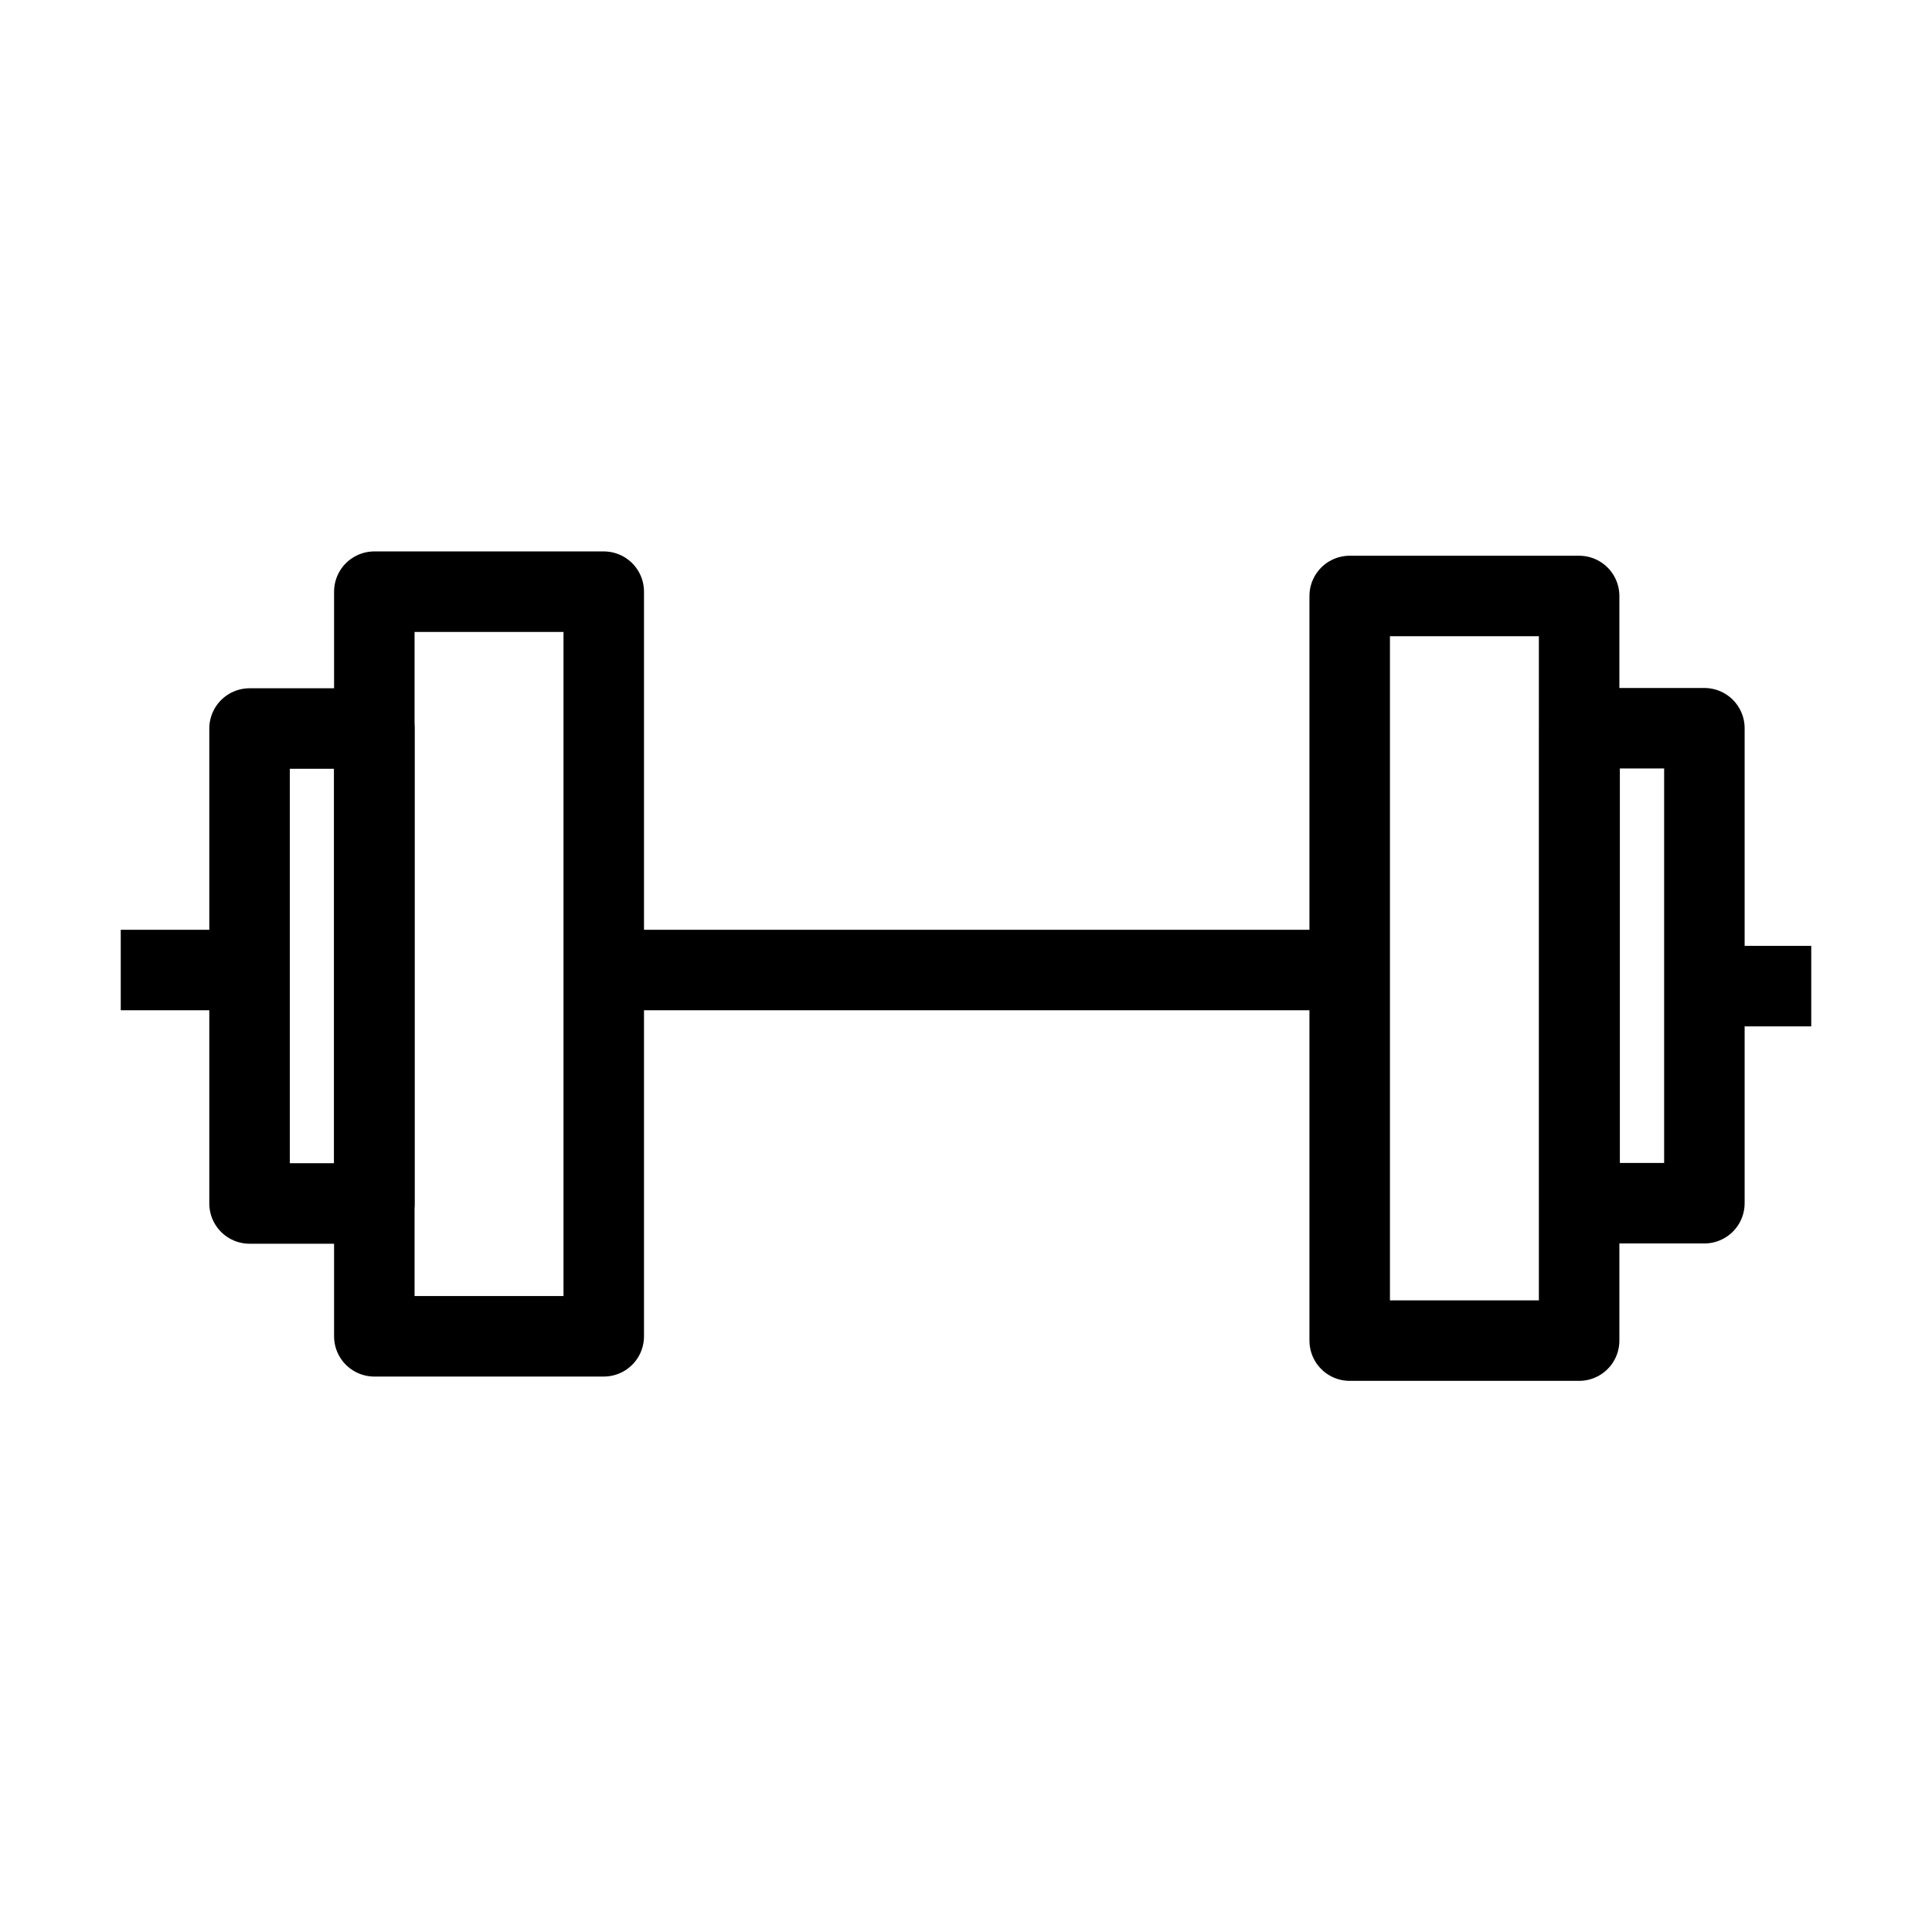
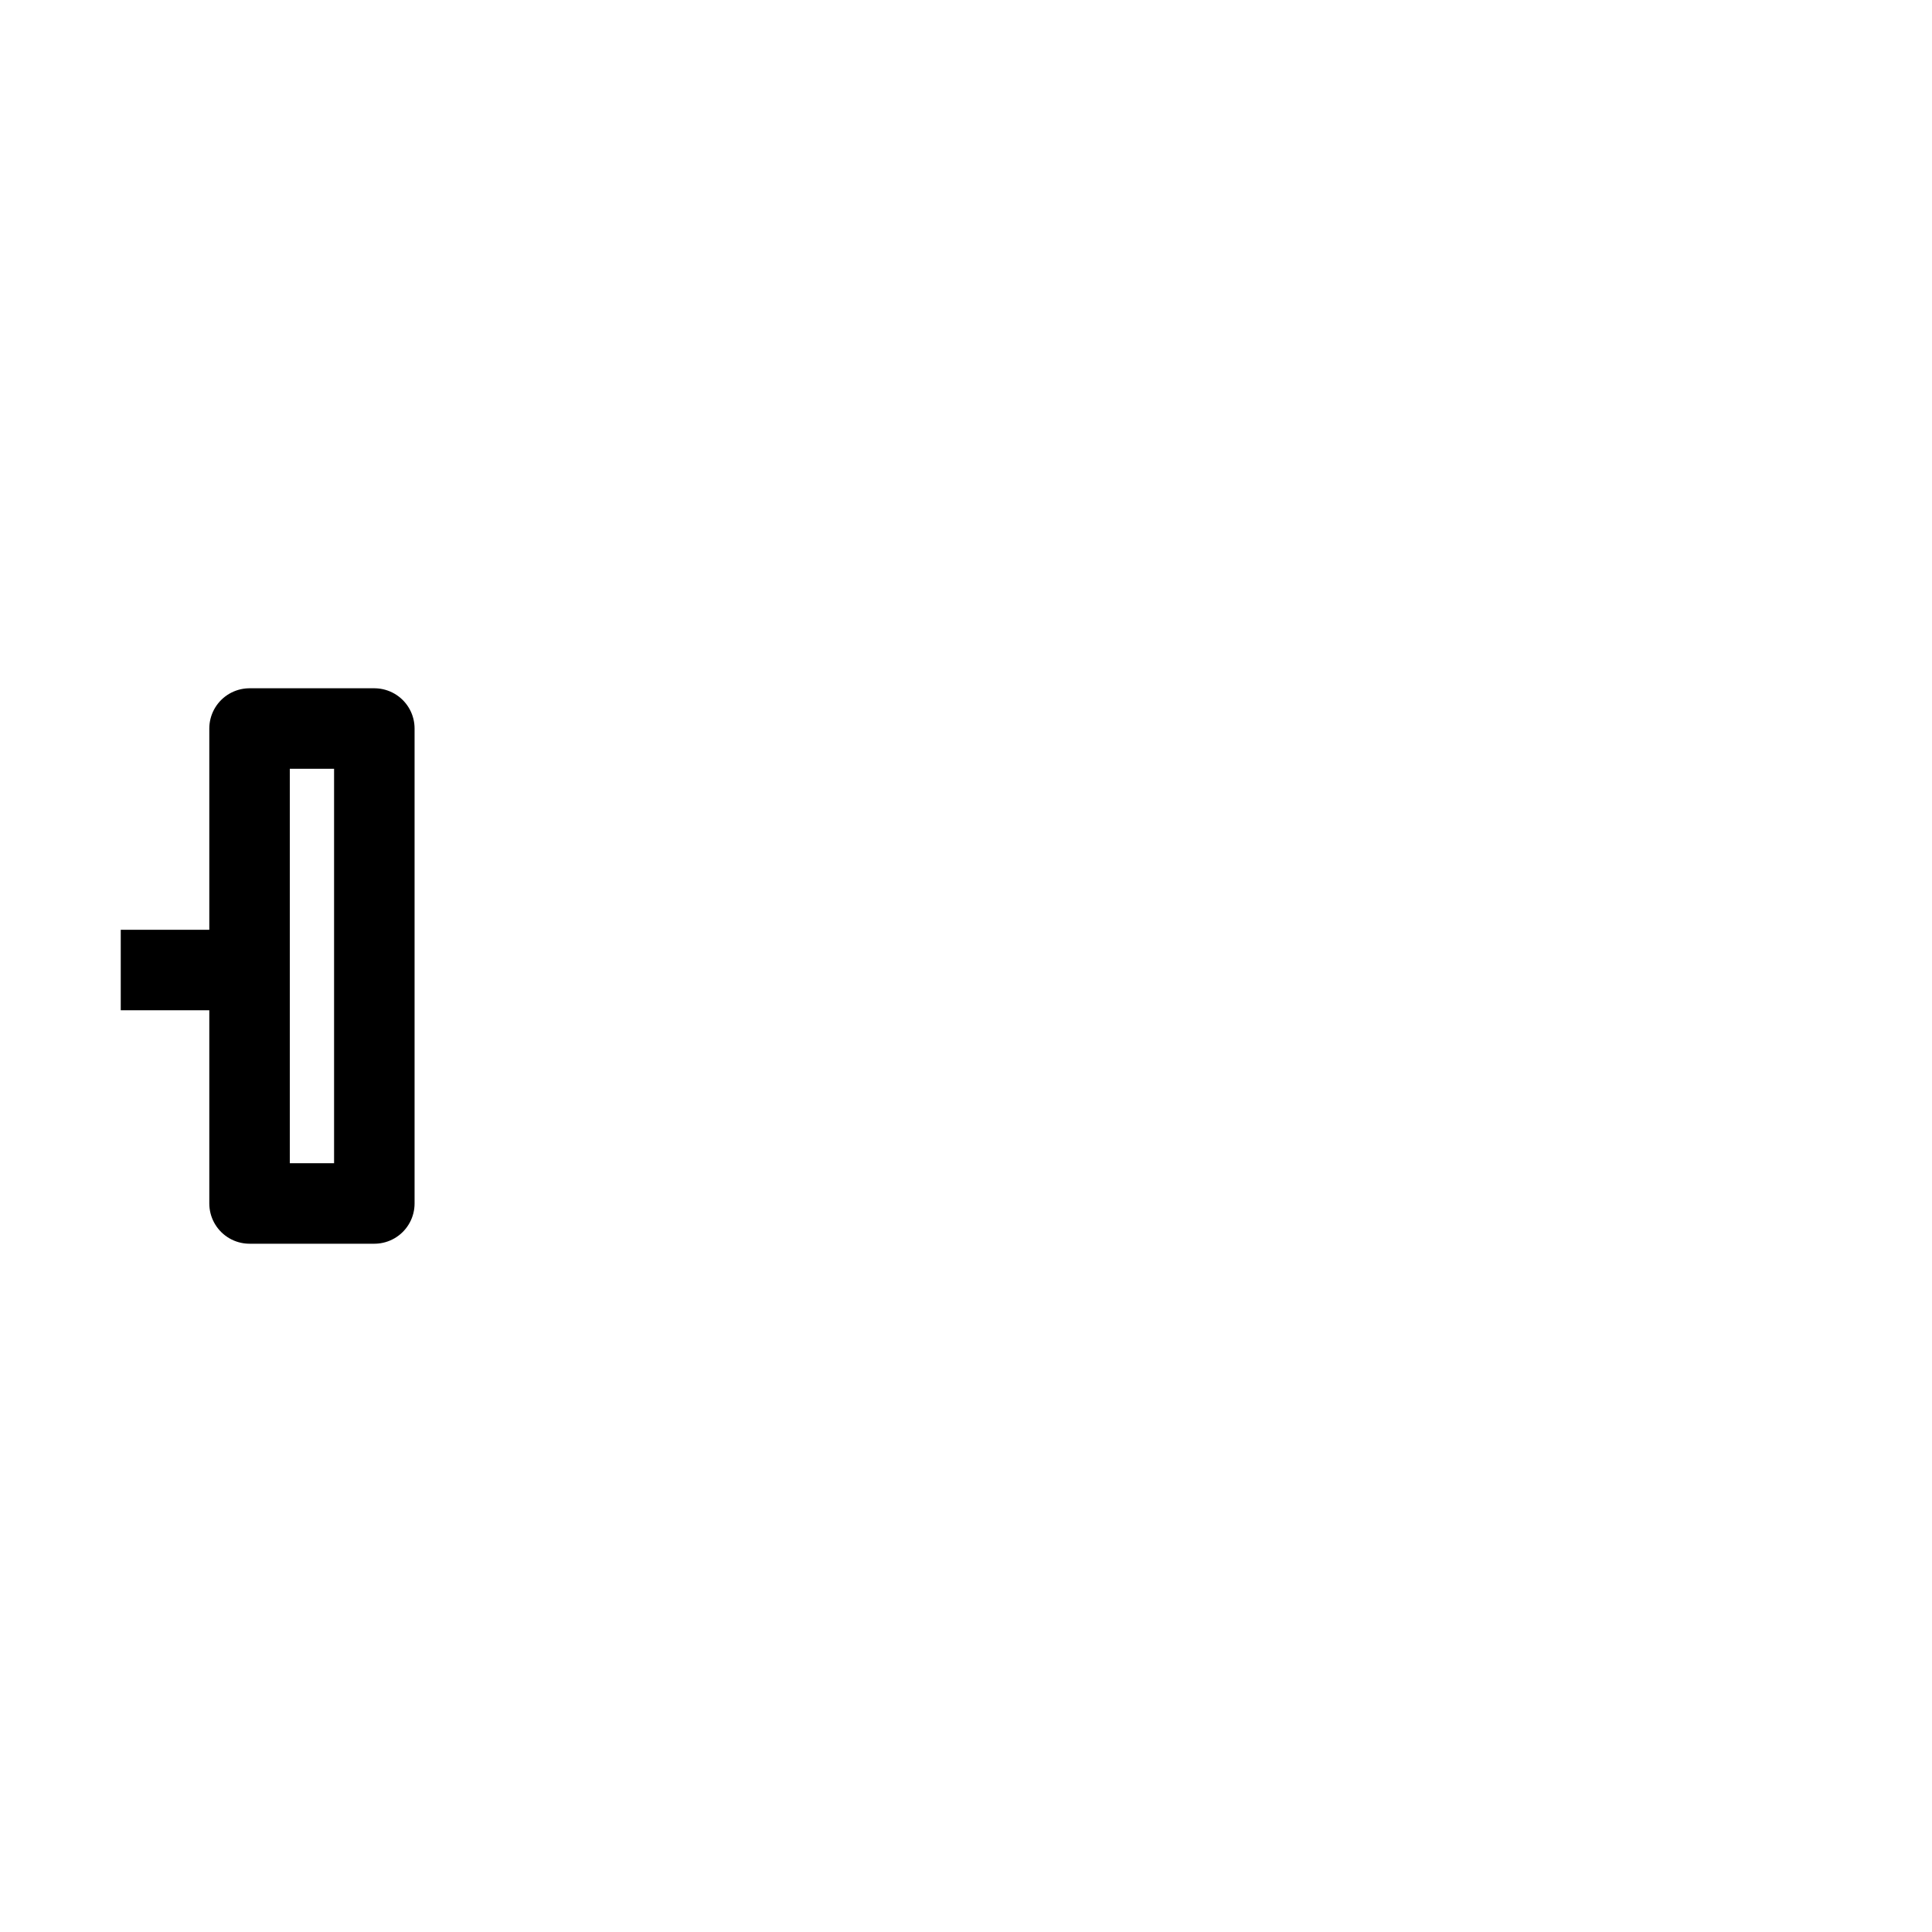
<svg xmlns="http://www.w3.org/2000/svg" enable-background="new 0 0 48 48" viewBox="0 0 48 48">
  <g fill="none" stroke="#000" stroke-linejoin="round" stroke-miterlimit="20" stroke-width="2">
-     <path d="m9.3 14.7h5.7v18.5h-5.7z" />
    <path d="m6.2 18.1h3.1v11.8h-3.1z" />
-     <path d="m33.5 14.8h5.7v18.5h-5.7z" transform="matrix(-1 0 0 -1 72.733 48.107)" />
-     <path d="m39.2 18h3.1v11.8h-3.1z" transform="matrix(-1 0 0 -1 81.545 47.893)" />
-     <path d="m14.9 24.1h18.6" />
    <path d="m3 24.1h3.2" />
-     <path d="m41.8 24.5h3.2" />
  </g>
</svg>